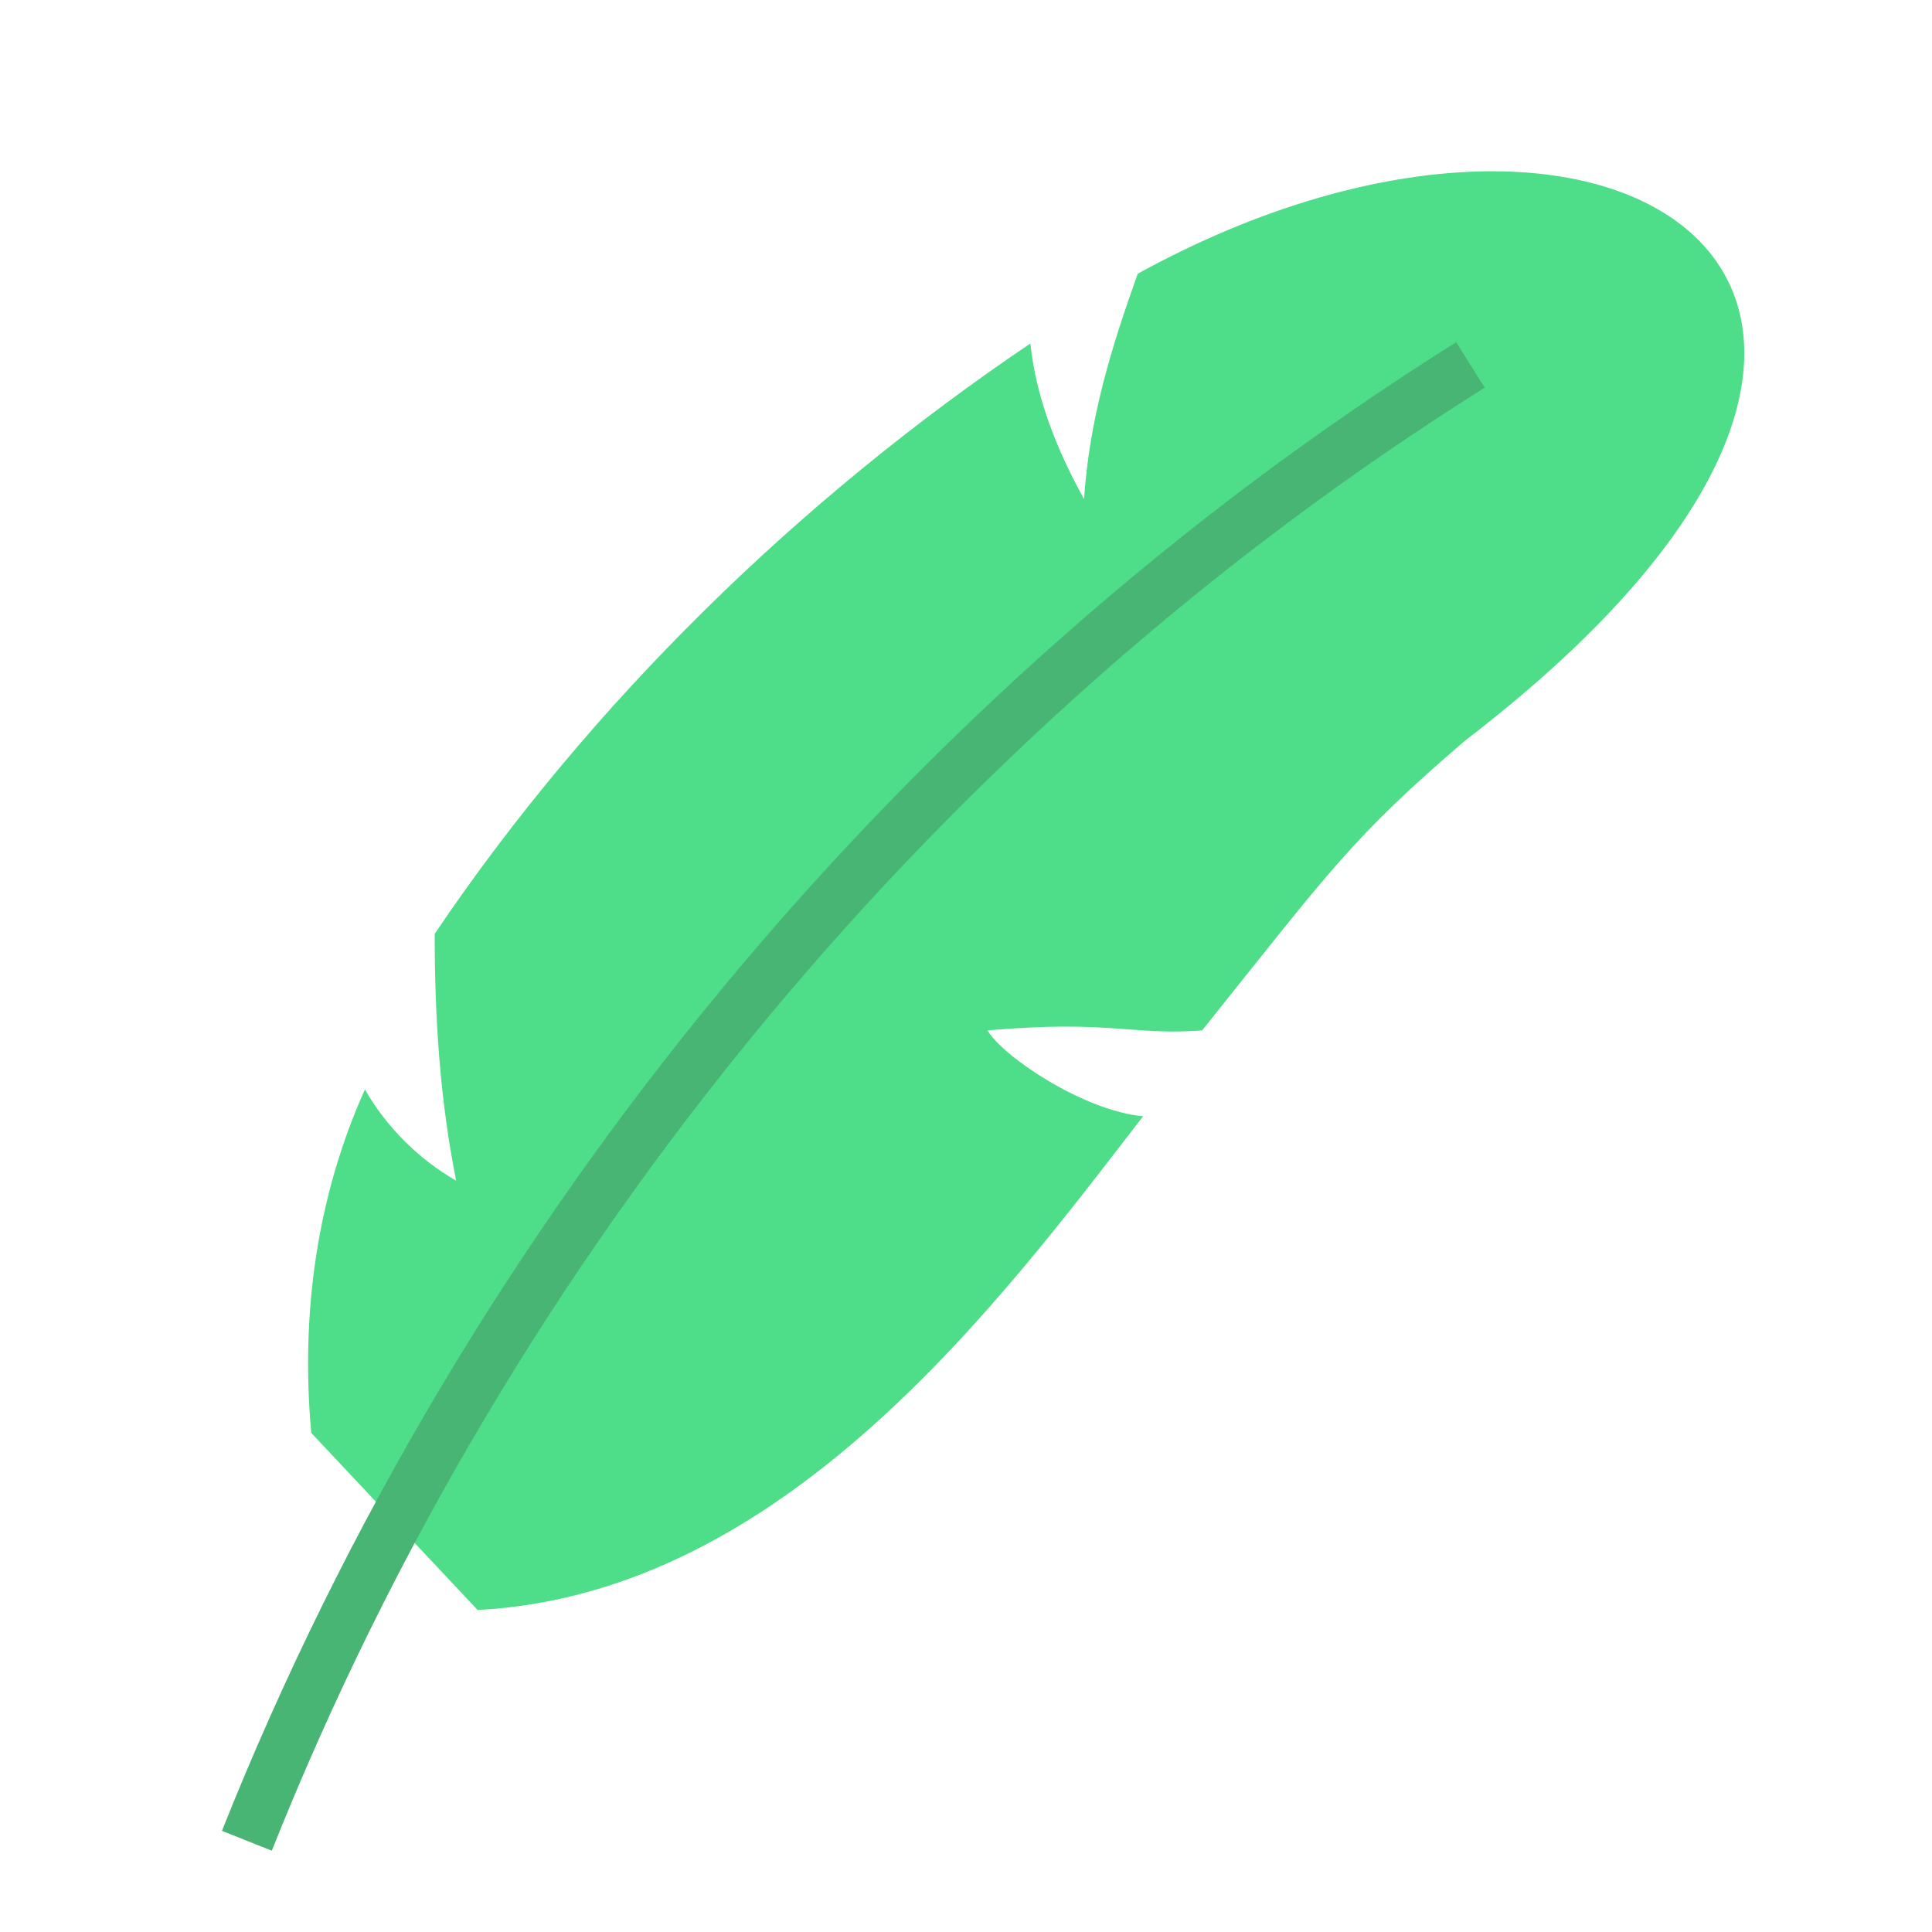
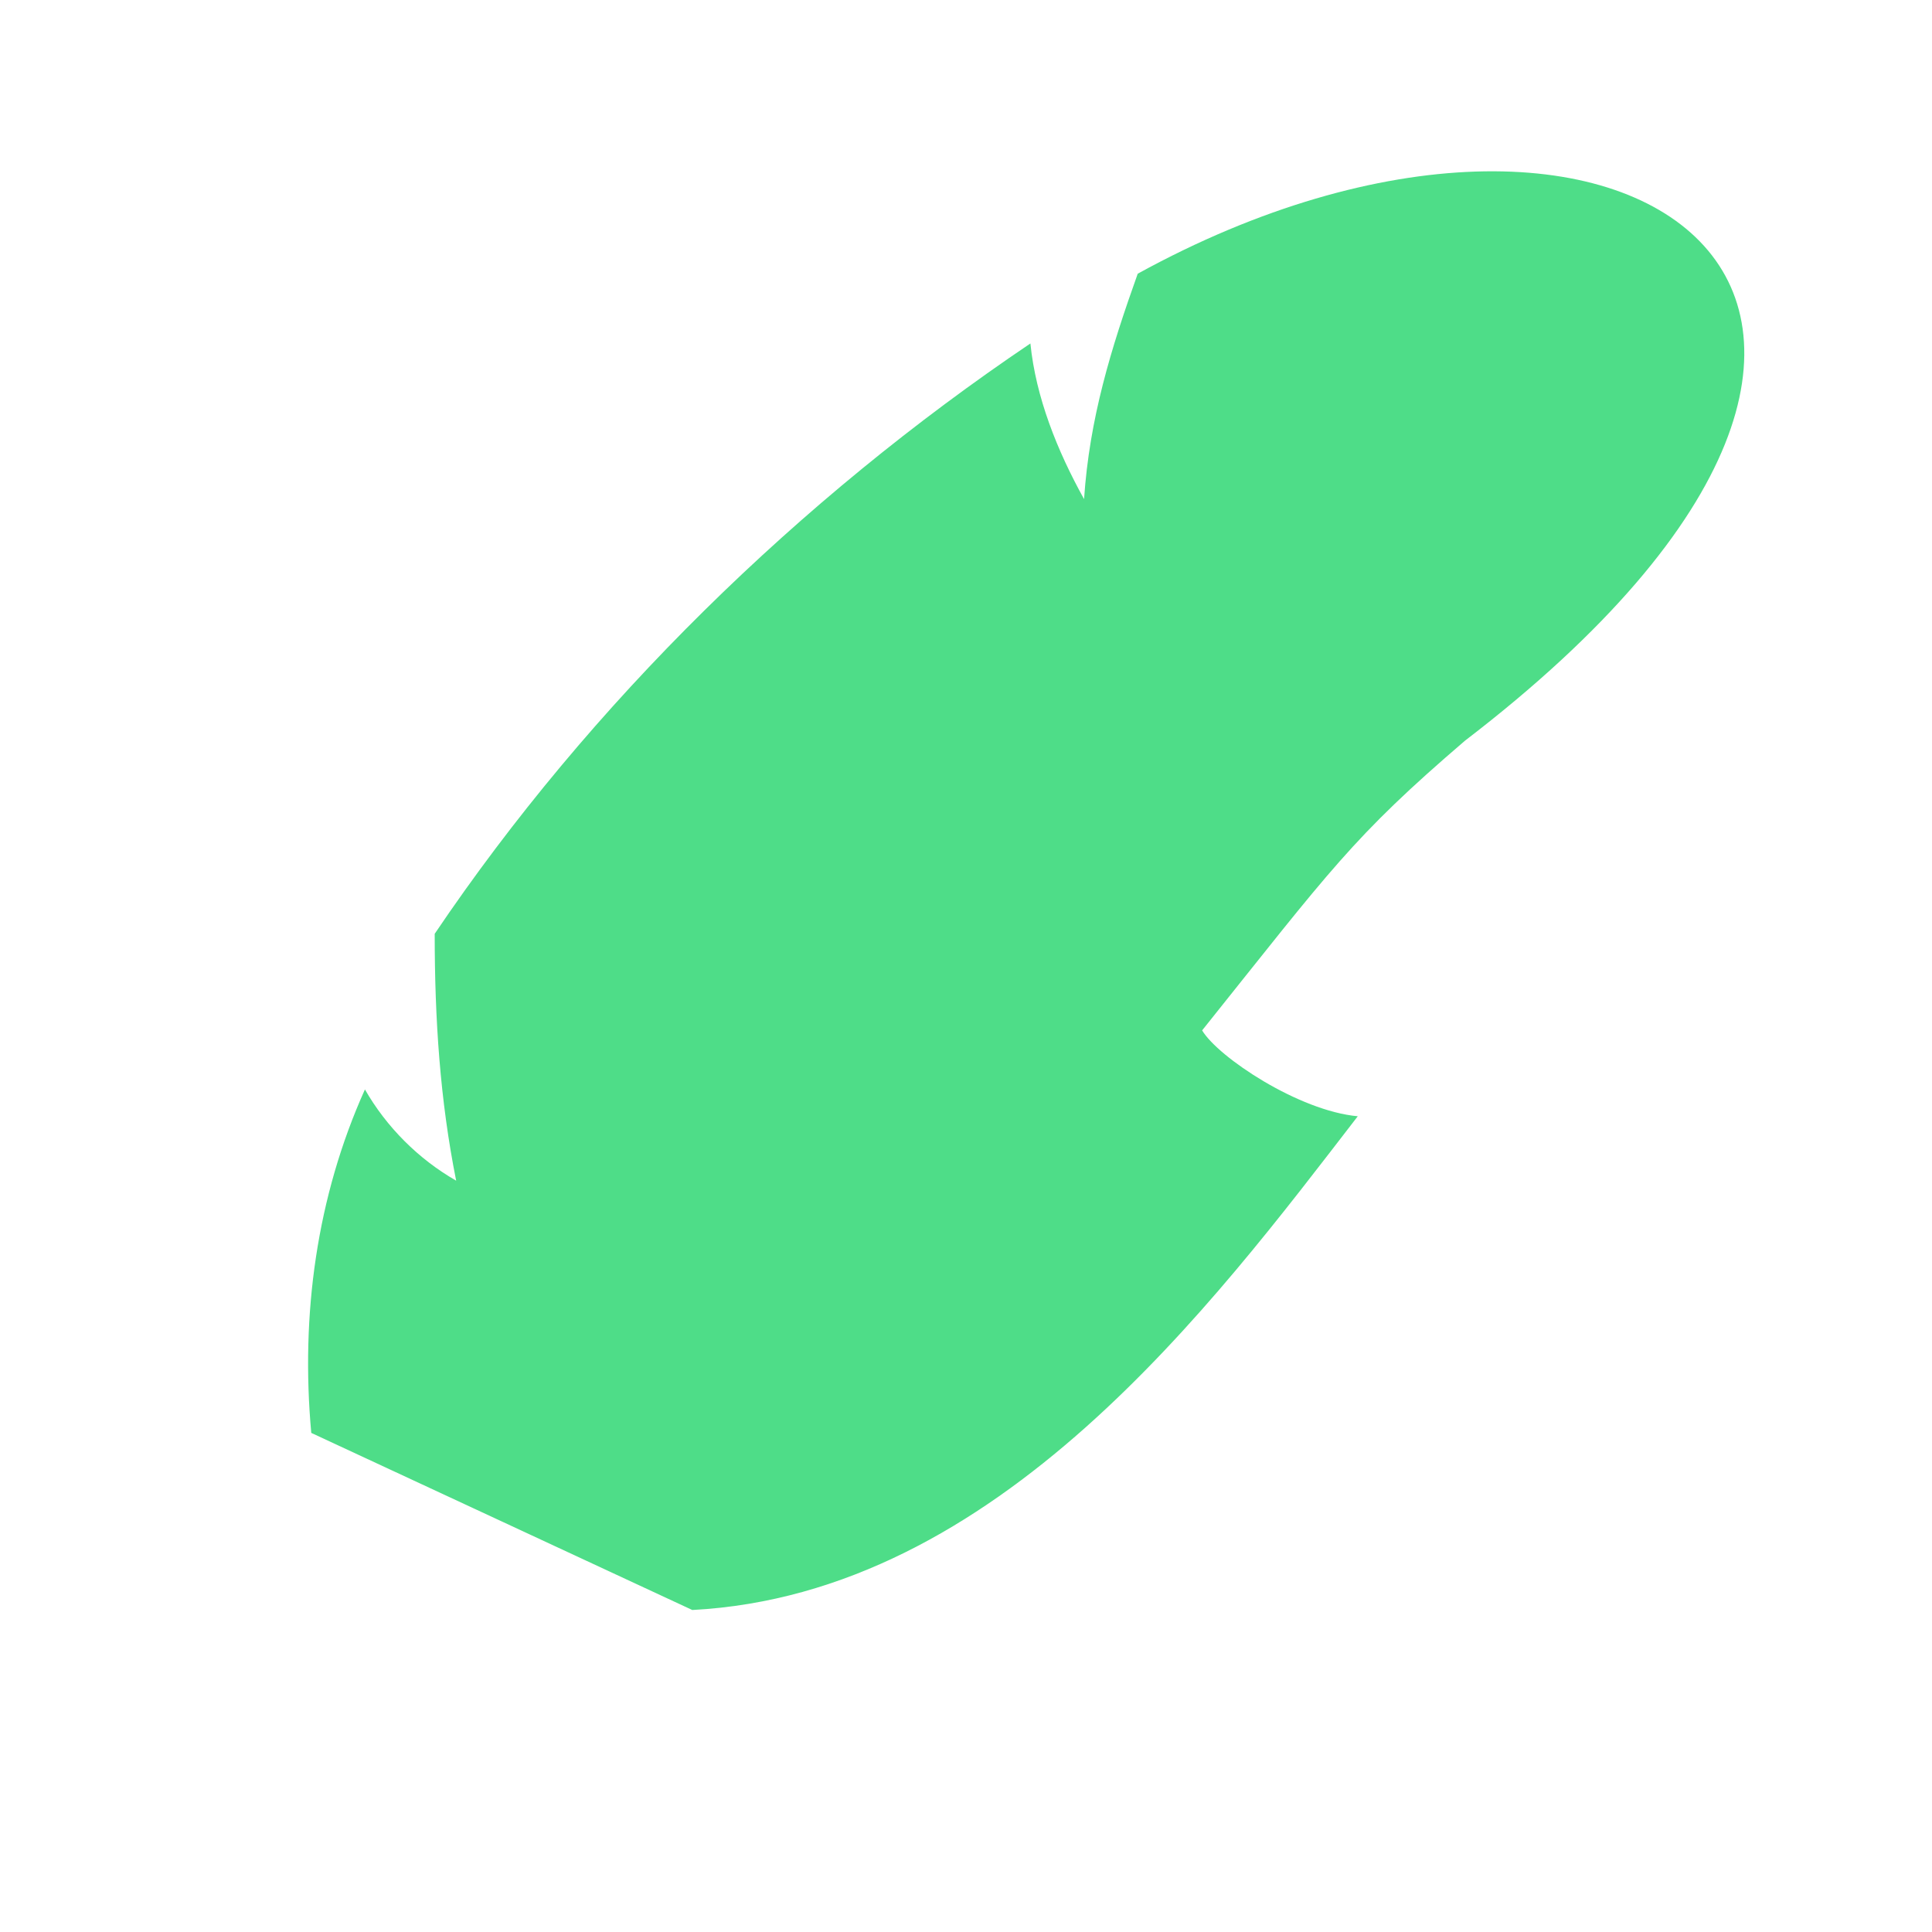
<svg xmlns="http://www.w3.org/2000/svg" version="1.1" id="Layer_1" x="0px" y="0px" viewBox="0 0 36 36" style="enable-background:new 0 0 36 36;" xml:space="preserve">
  <style type="text/css">
	.st0{fill:#4EDD88;}
	.st1{fill:none;stroke:#48B574;stroke-miterlimit:10;}
</style>
-   <path class="st0" d="M5.8,26.7c-0.2-2.2,0.1-4.4,1-6.4c0.4,0.7,1,1.3,1.7,1.7c-0.3-1.5-0.4-3-0.4-4.6c2.9-4.3,6.8-8.1,11.1-11  c0.1,1,0.5,2,1,2.9c0.1-1.5,0.5-2.8,1-4.2c9.1-5,16.8,0.5,6.1,8.7c-2.1,1.8-2.5,2.4-4.9,5.4c-1.3,0.1-1.7-0.2-4,0  c0.3,0.5,1.8,1.5,2.9,1.6c-2.7,3.5-6.7,8.9-12.4,9.2" />
-   <path class="st1" d="M4.6,34.3C9.1,23,17.2,13.2,27.4,6.8" />
+   <path class="st0" d="M5.8,26.7c-0.2-2.2,0.1-4.4,1-6.4c0.4,0.7,1,1.3,1.7,1.7c-0.3-1.5-0.4-3-0.4-4.6c2.9-4.3,6.8-8.1,11.1-11  c0.1,1,0.5,2,1,2.9c0.1-1.5,0.5-2.8,1-4.2c9.1-5,16.8,0.5,6.1,8.7c-2.1,1.8-2.5,2.4-4.9,5.4c0.3,0.5,1.8,1.5,2.9,1.6c-2.7,3.5-6.7,8.9-12.4,9.2" />
</svg>